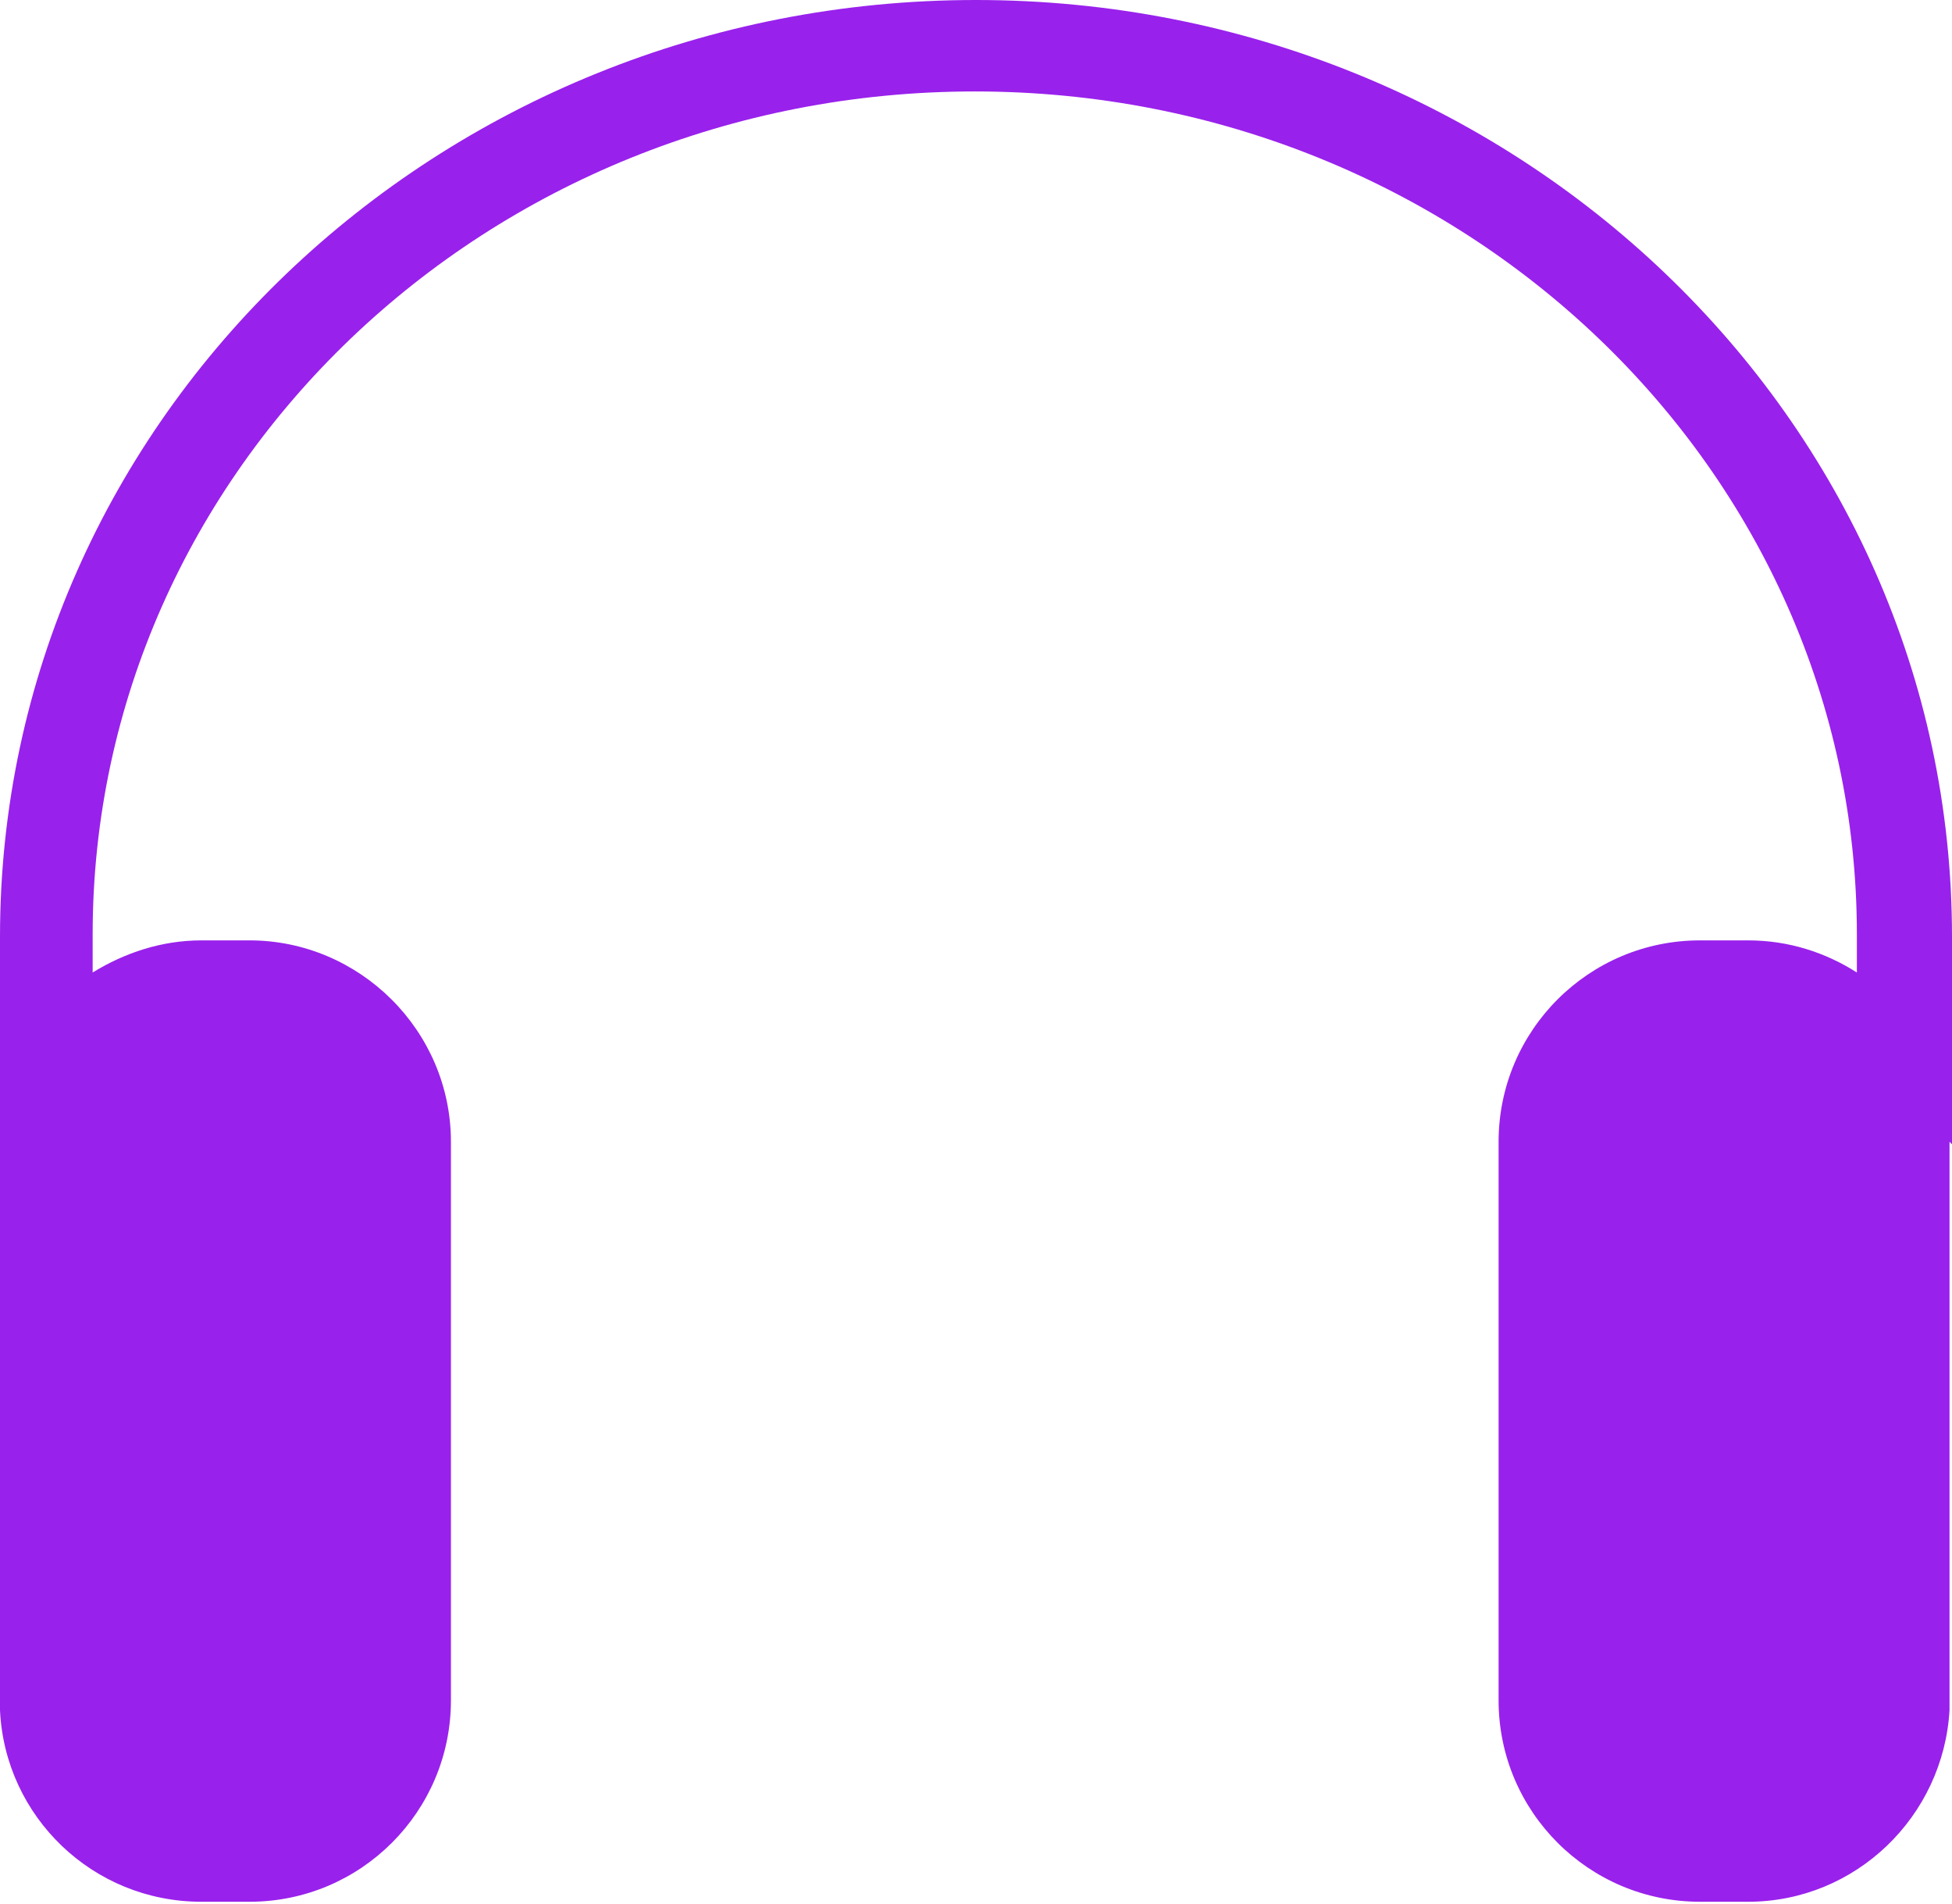
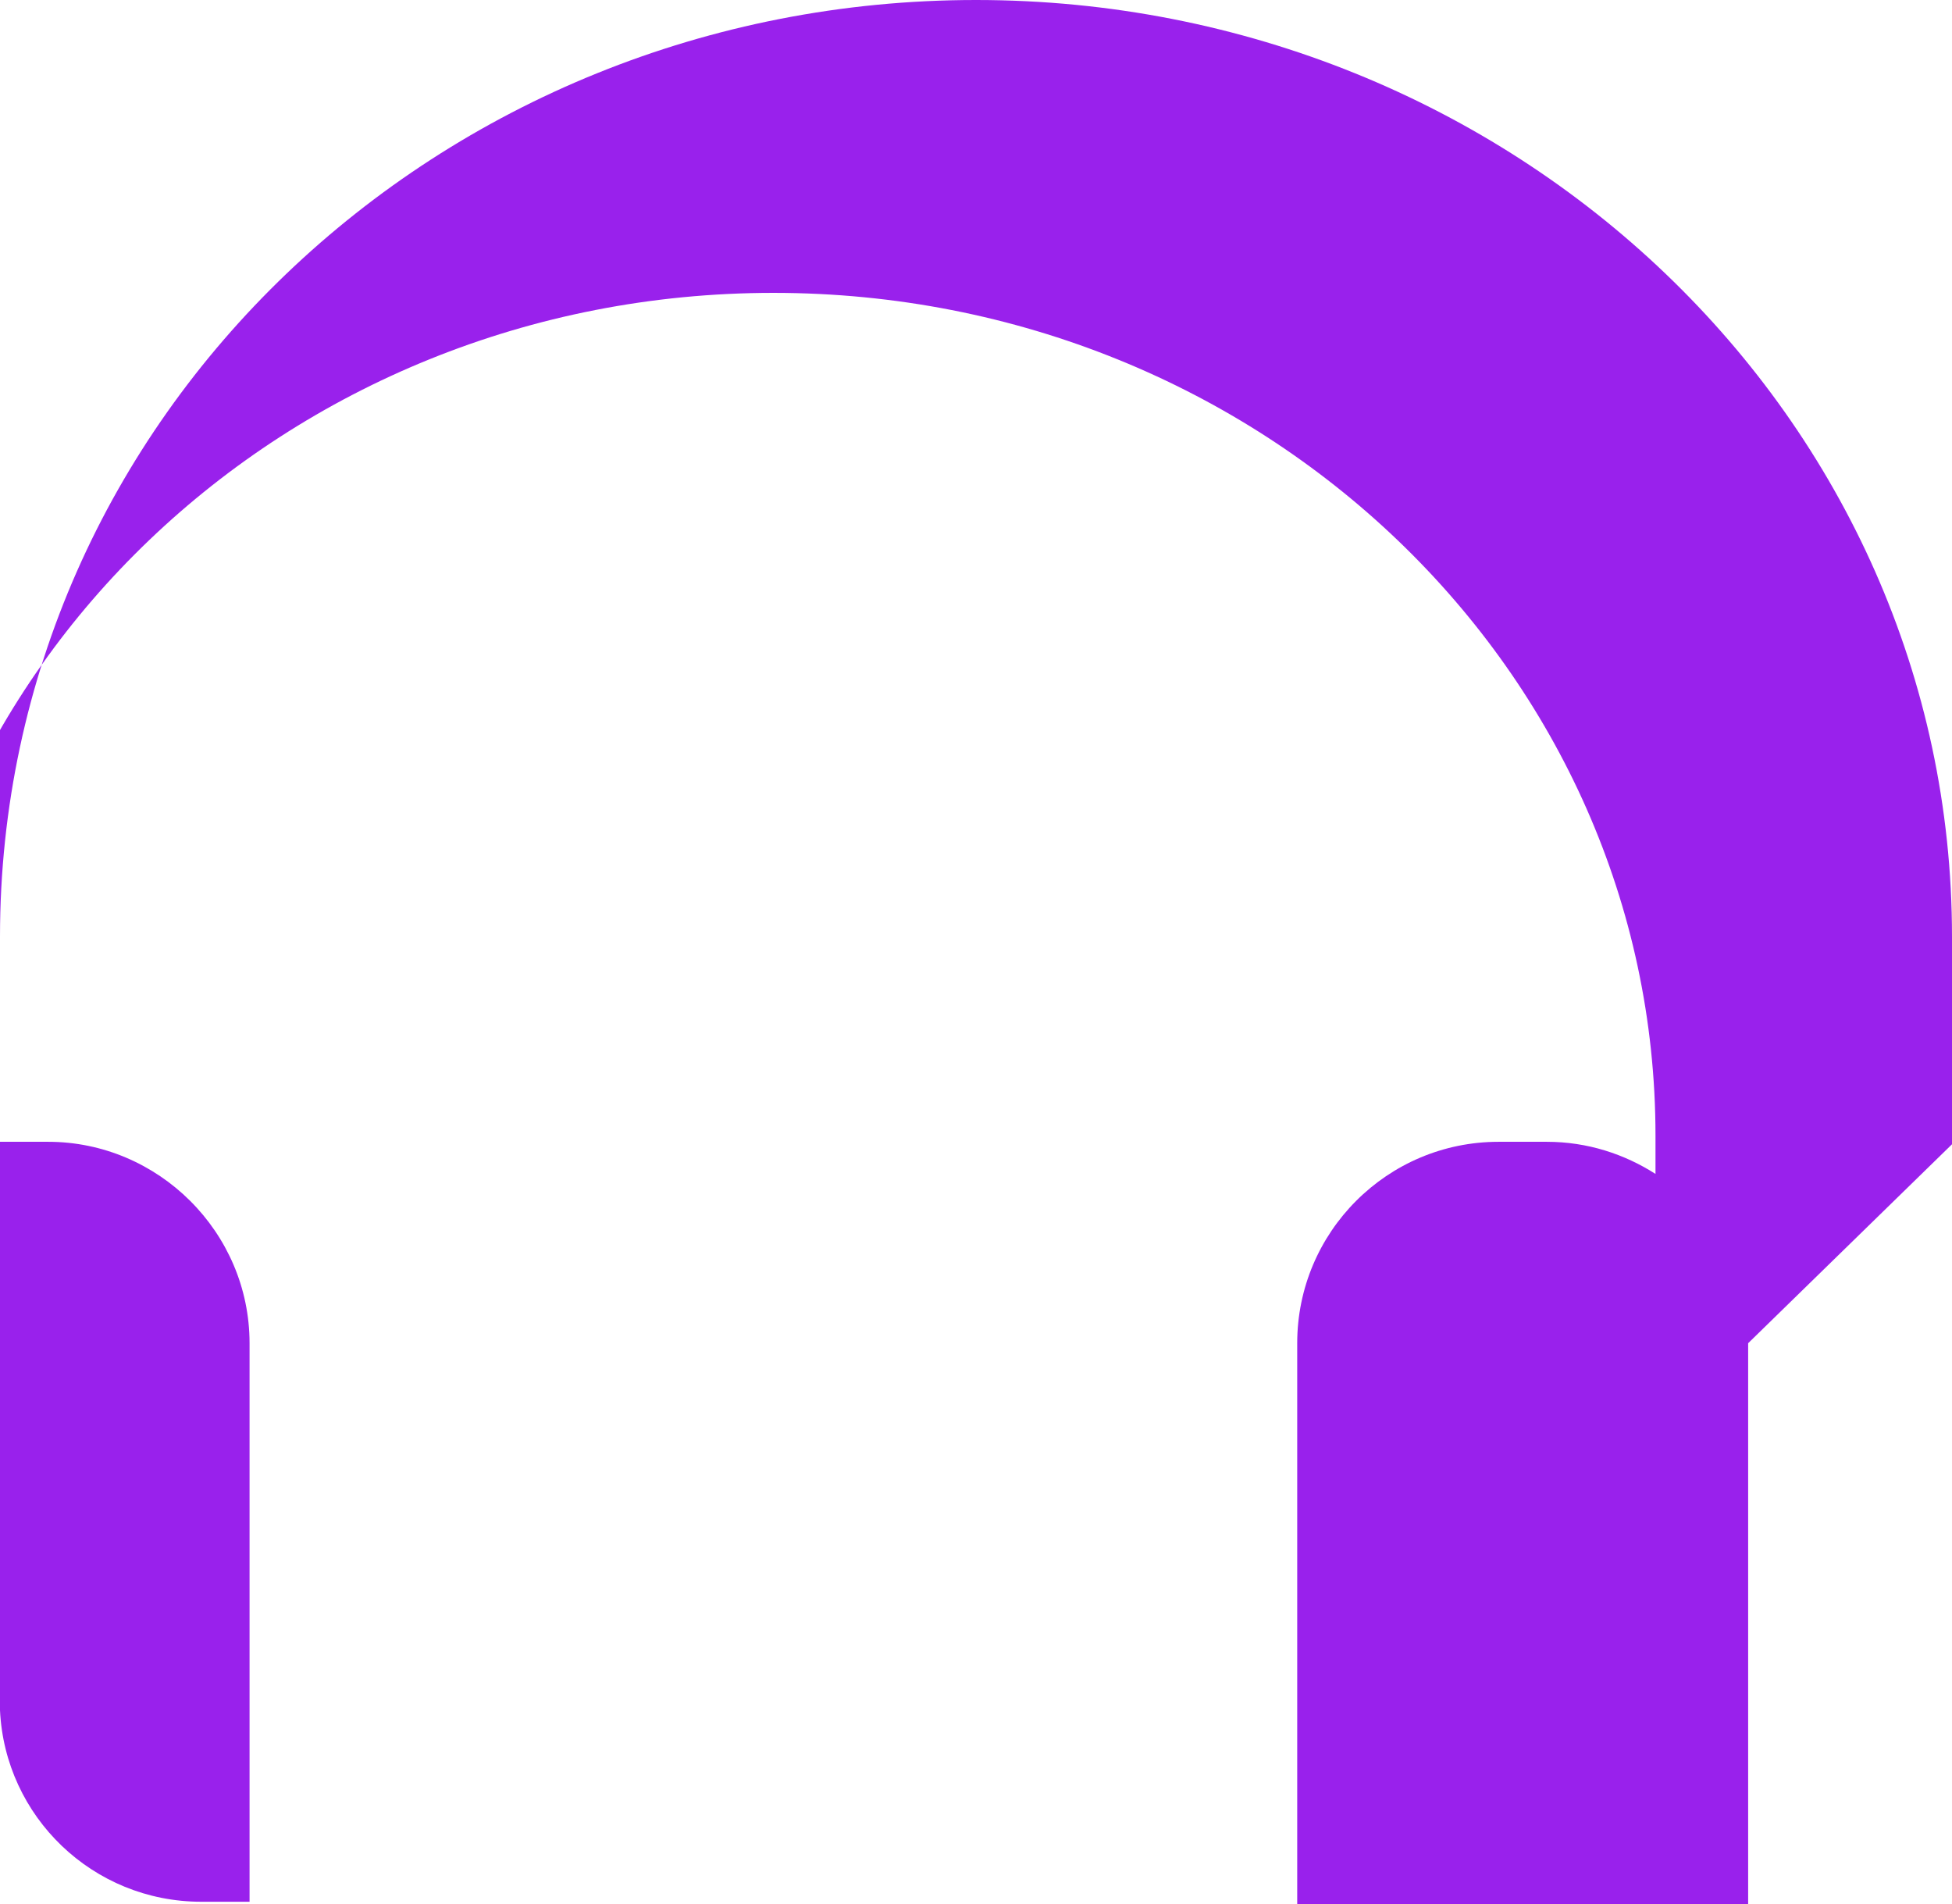
<svg xmlns="http://www.w3.org/2000/svg" id="Layer_2" viewBox="0 0 15.8 15.41">
  <defs>
    <style>.cls-1{fill:#9921ec;}</style>
  </defs>
  <g id="Layer_1-2">
-     <path class="cls-1" d="M15.8,9.26h0v-1.68C15.8,3.38,12.25,0,7.9,0,3.55,0,0,3.38,0,7.58v1.67s0,0,0,0v4.52s0,0,0,0v.07h0c.04,.86,.75,1.55,1.63,1.55h.39c.9,0,1.63-.73,1.63-1.63v-4.52c0-.9-.74-1.63-1.63-1.63h-.39c-.32,0-.62,.1-.88,.26v-.31c0-3.76,3.19-6.82,7.14-6.82,3.96,0,7.14,3.07,7.14,6.82v.31c-.25-.16-.55-.26-.88-.26h-.39c-.9,0-1.63,.73-1.63,1.63v4.52c0,.9,.73,1.63,1.63,1.63h.39c.87,0,1.58-.69,1.63-1.55h0v-.07h0v-4.53Z" />
+     <path class="cls-1" d="M15.8,9.26h0v-1.68C15.8,3.38,12.25,0,7.9,0,3.55,0,0,3.38,0,7.58v1.67s0,0,0,0v4.52s0,0,0,0v.07h0c.04,.86,.75,1.55,1.63,1.55h.39v-4.52c0-.9-.74-1.63-1.63-1.63h-.39c-.32,0-.62,.1-.88,.26v-.31c0-3.76,3.19-6.82,7.14-6.82,3.96,0,7.14,3.07,7.14,6.82v.31c-.25-.16-.55-.26-.88-.26h-.39c-.9,0-1.63,.73-1.63,1.63v4.52c0,.9,.73,1.63,1.63,1.63h.39c.87,0,1.58-.69,1.63-1.55h0v-.07h0v-4.53Z" />
  </g>
</svg>